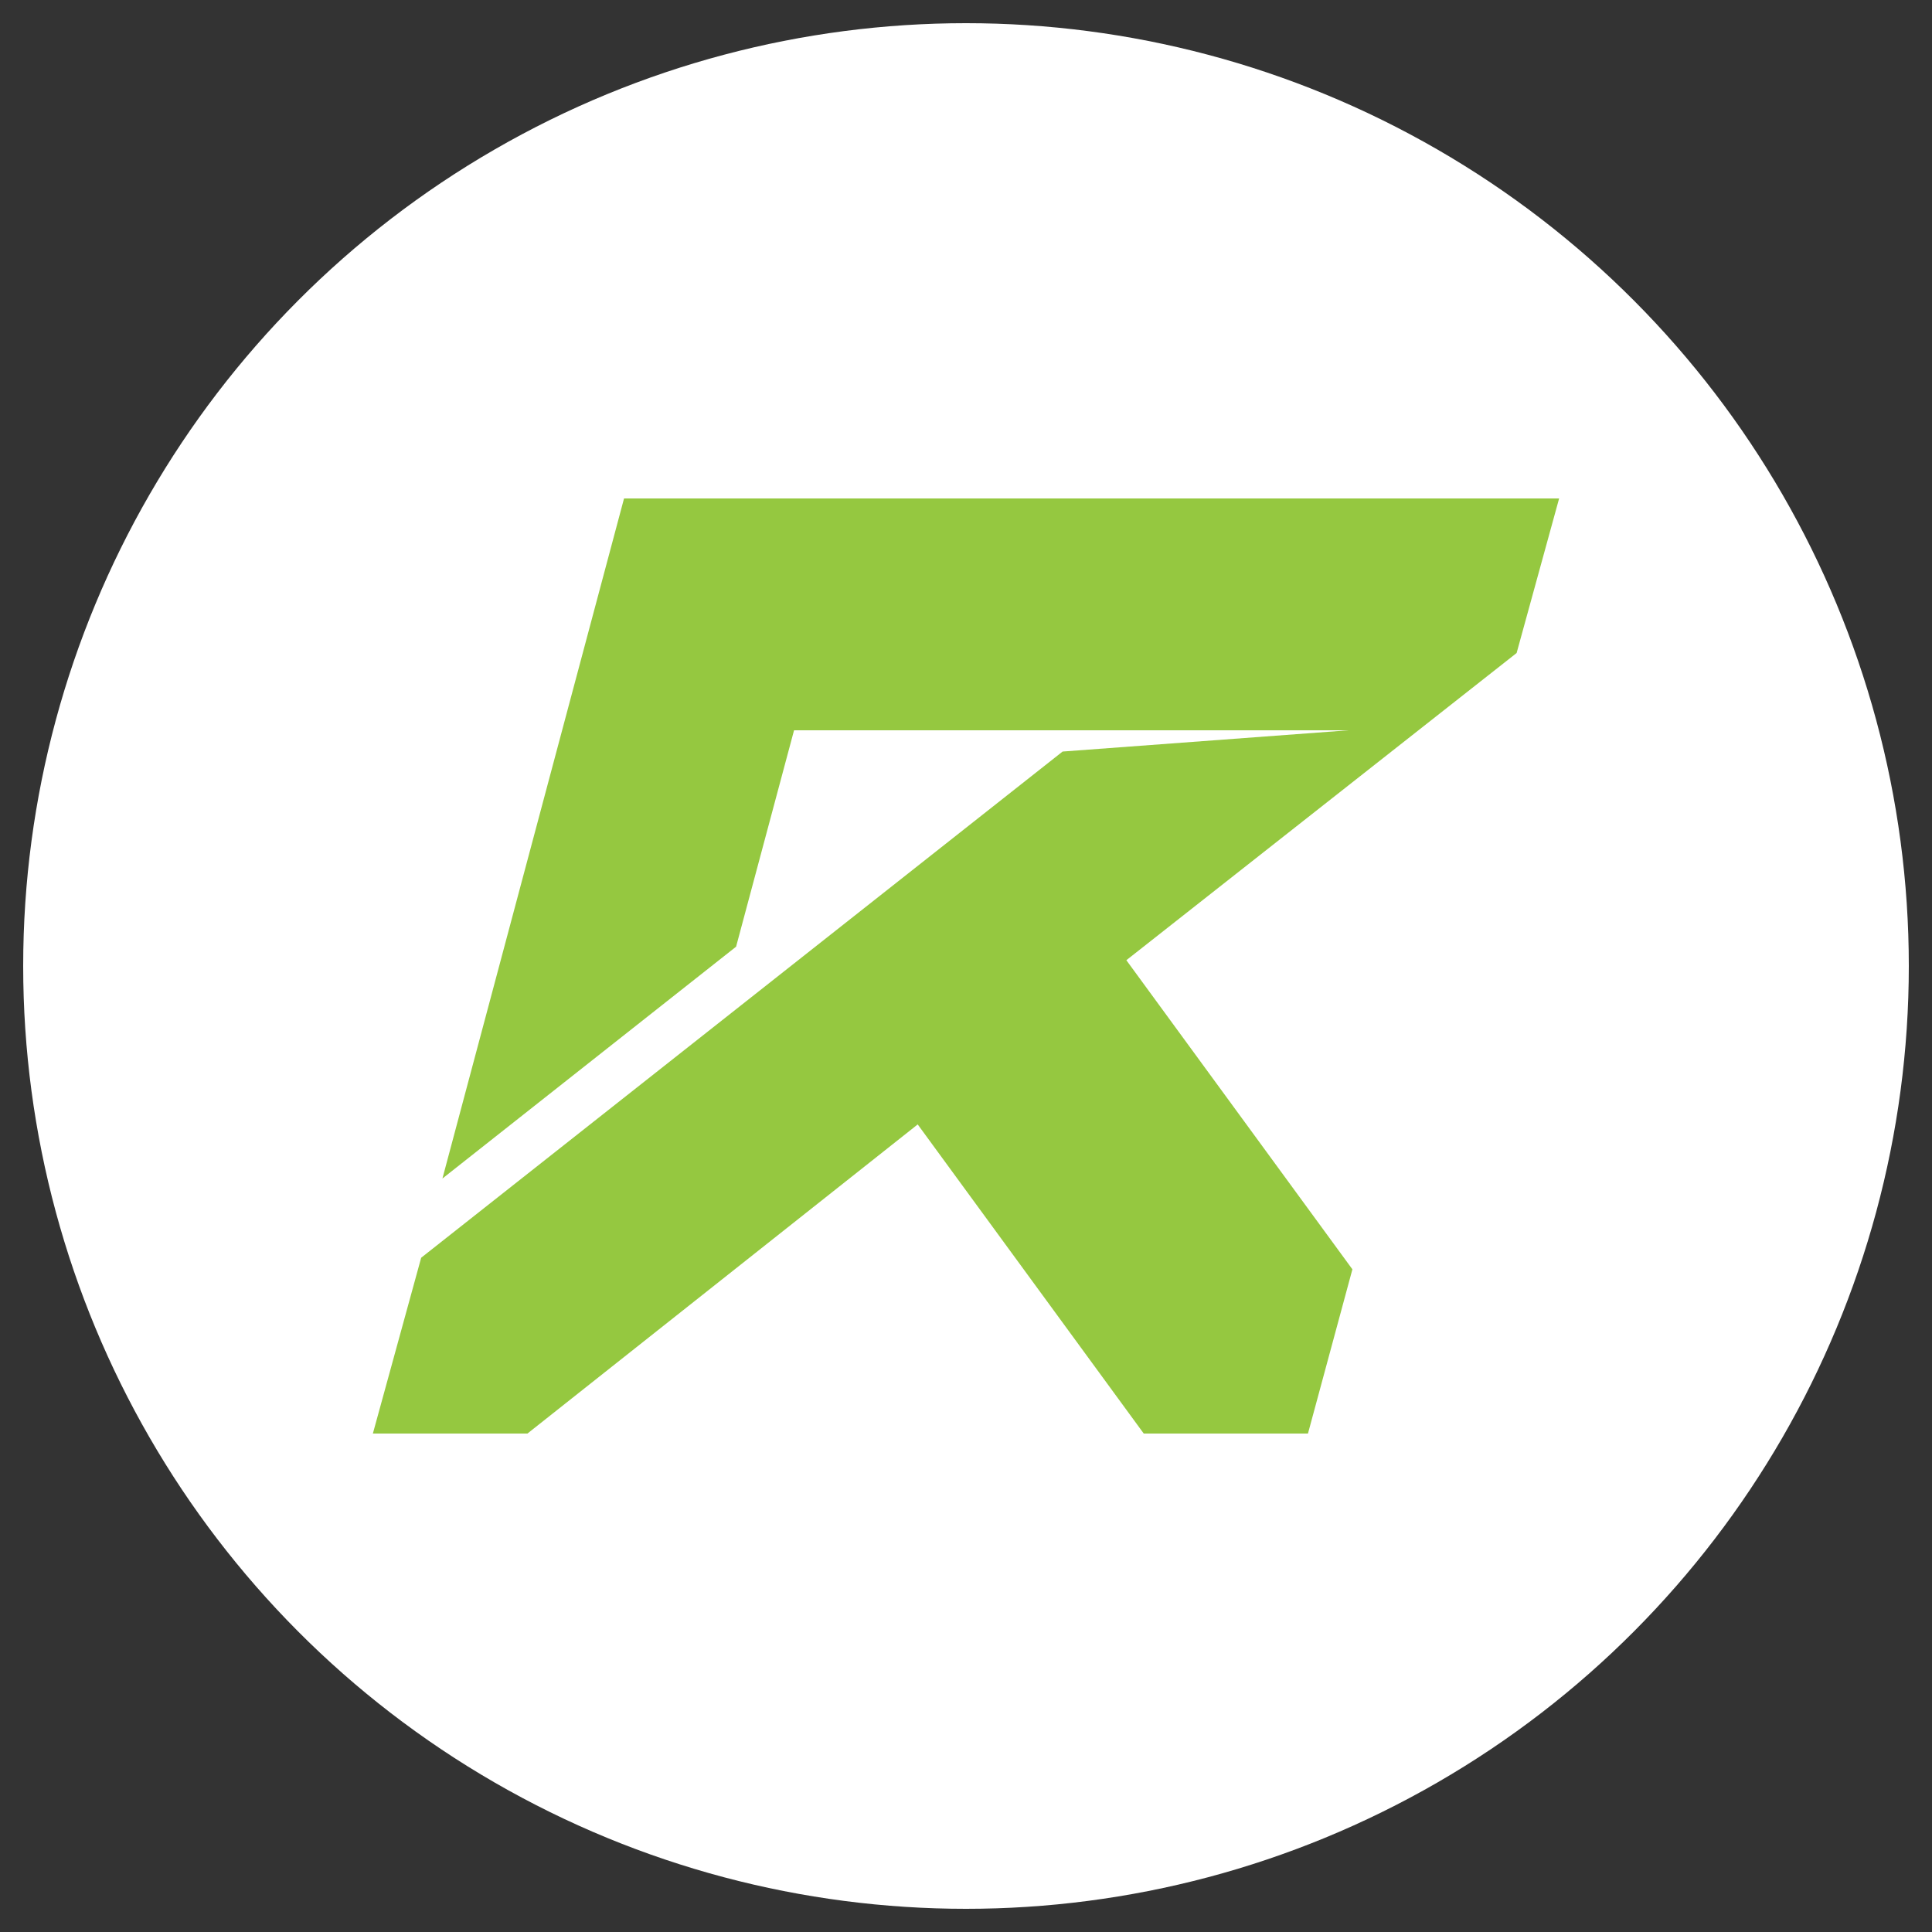
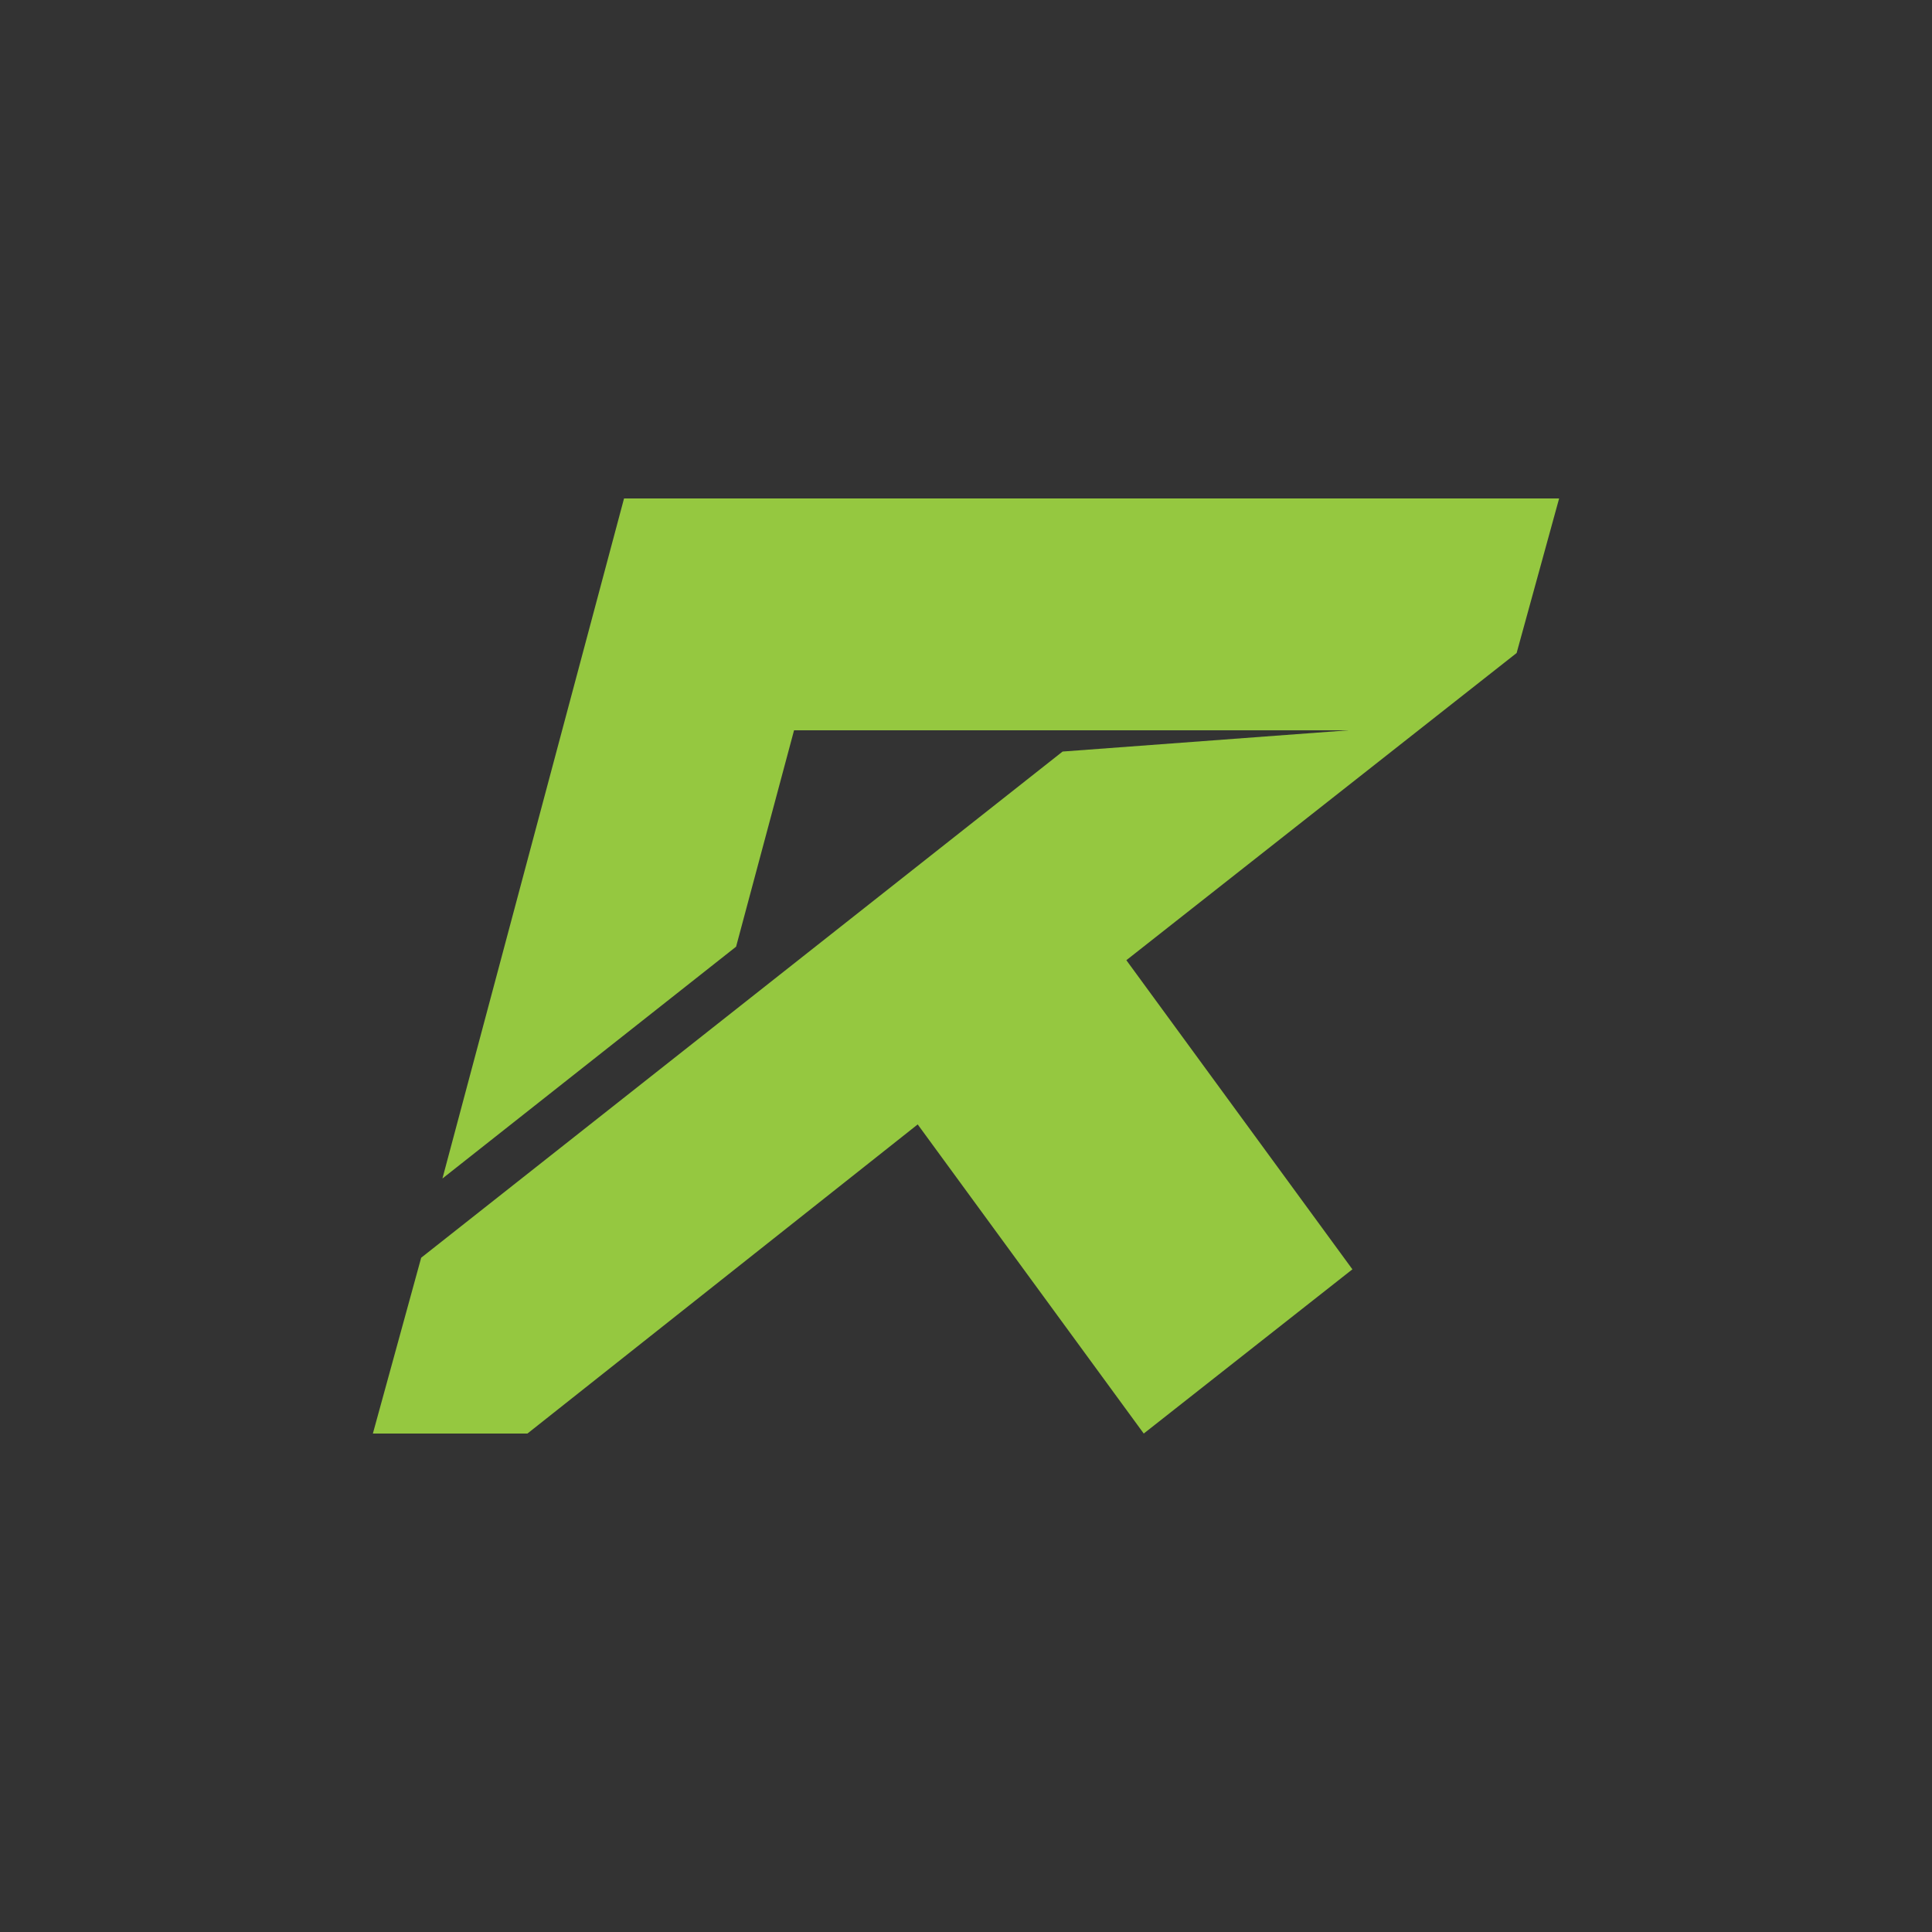
<svg xmlns="http://www.w3.org/2000/svg" enable-background="new 0 0 100 100" viewBox="0 0 100 100">
  <rect x="0" y="0" width="100" height="100" fill="#333333" stroke="none" />
-   <circle cx="50" cy="50" fill="#fff" r="48.8" />
-   <path d="m70 65.7-11.7-16 20.2-15.9 2.2-8h-48.4l-9.4 35.2 15.2-12 3-11.2h28.7l-14.8 1.1-33.2 26.2-2.5 9.1h8l20.2-16 11.7 16h8.5z" fill="#95c840" />
+   <path d="m70 65.7-11.7-16 20.2-15.9 2.2-8h-48.4l-9.4 35.2 15.2-12 3-11.2h28.7l-14.8 1.1-33.2 26.2-2.5 9.1h8l20.2-16 11.7 16z" fill="#95c840" />
</svg>